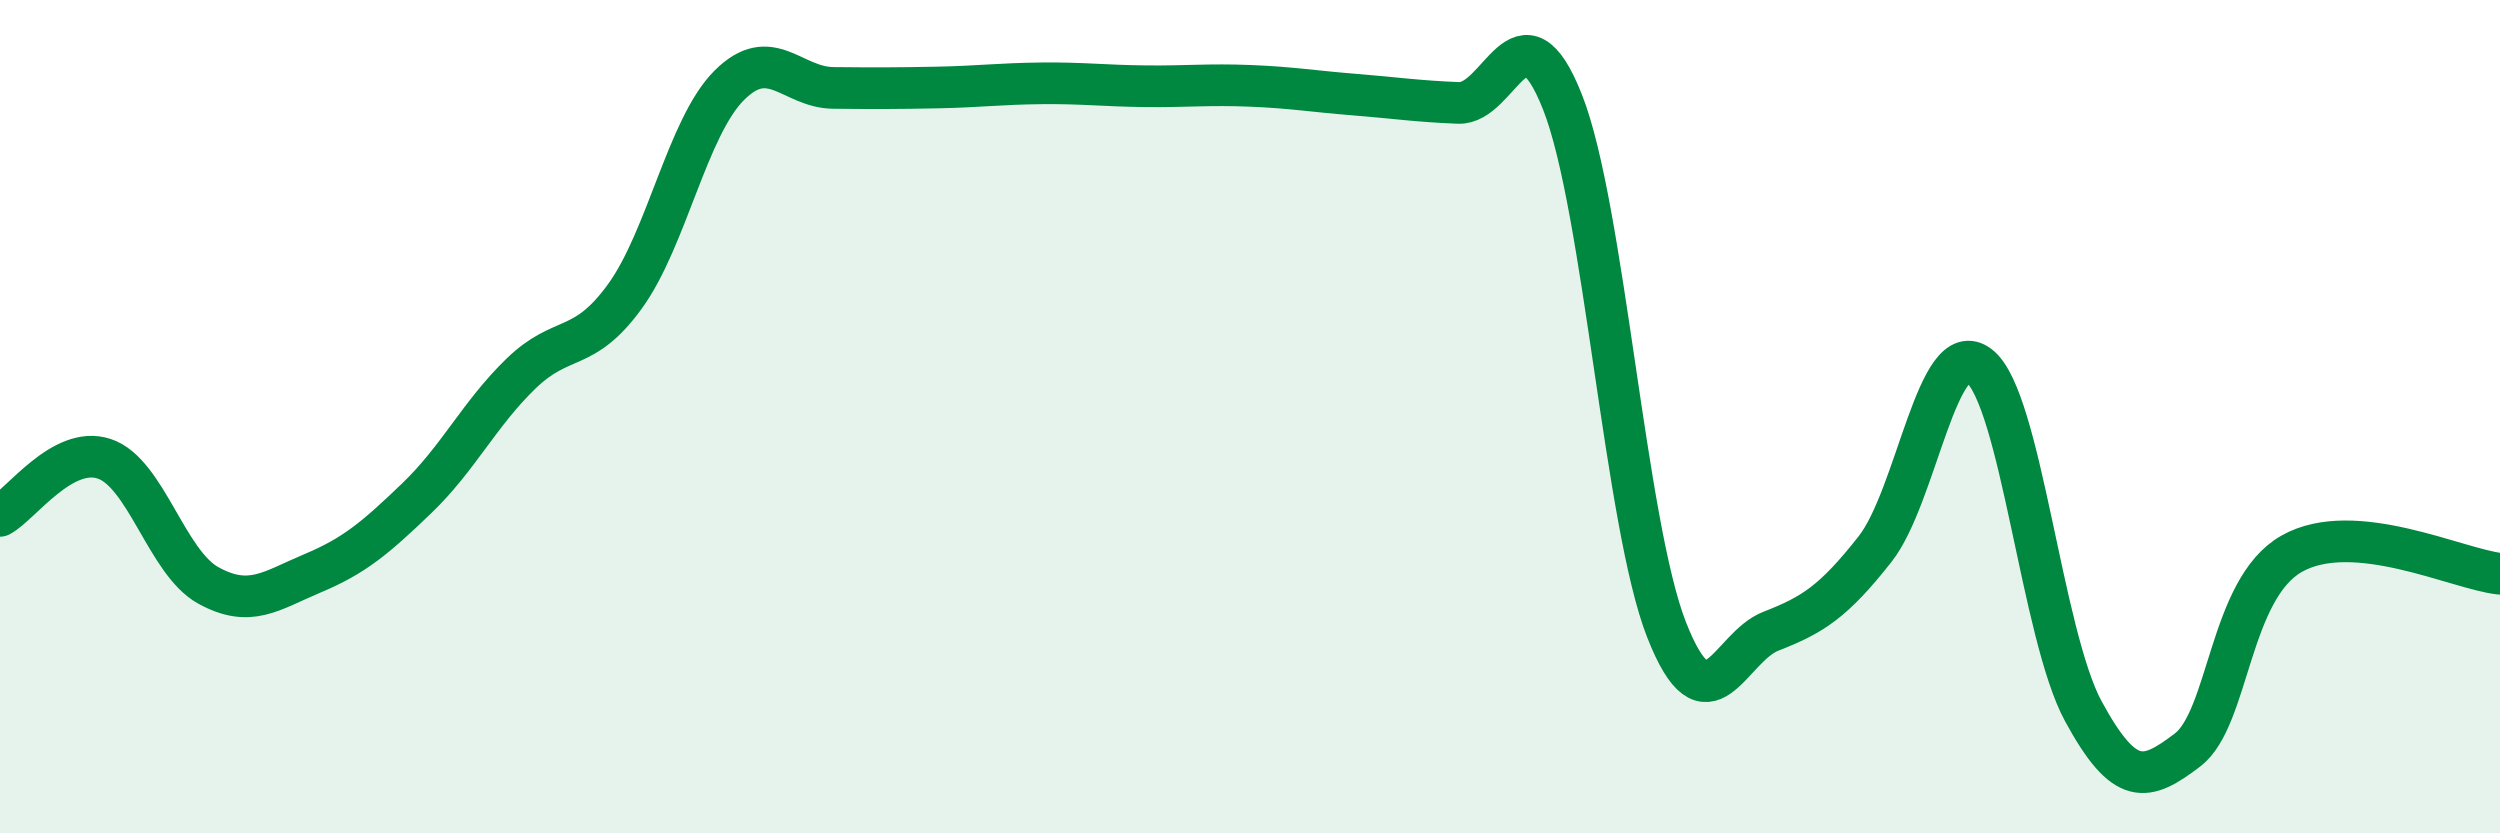
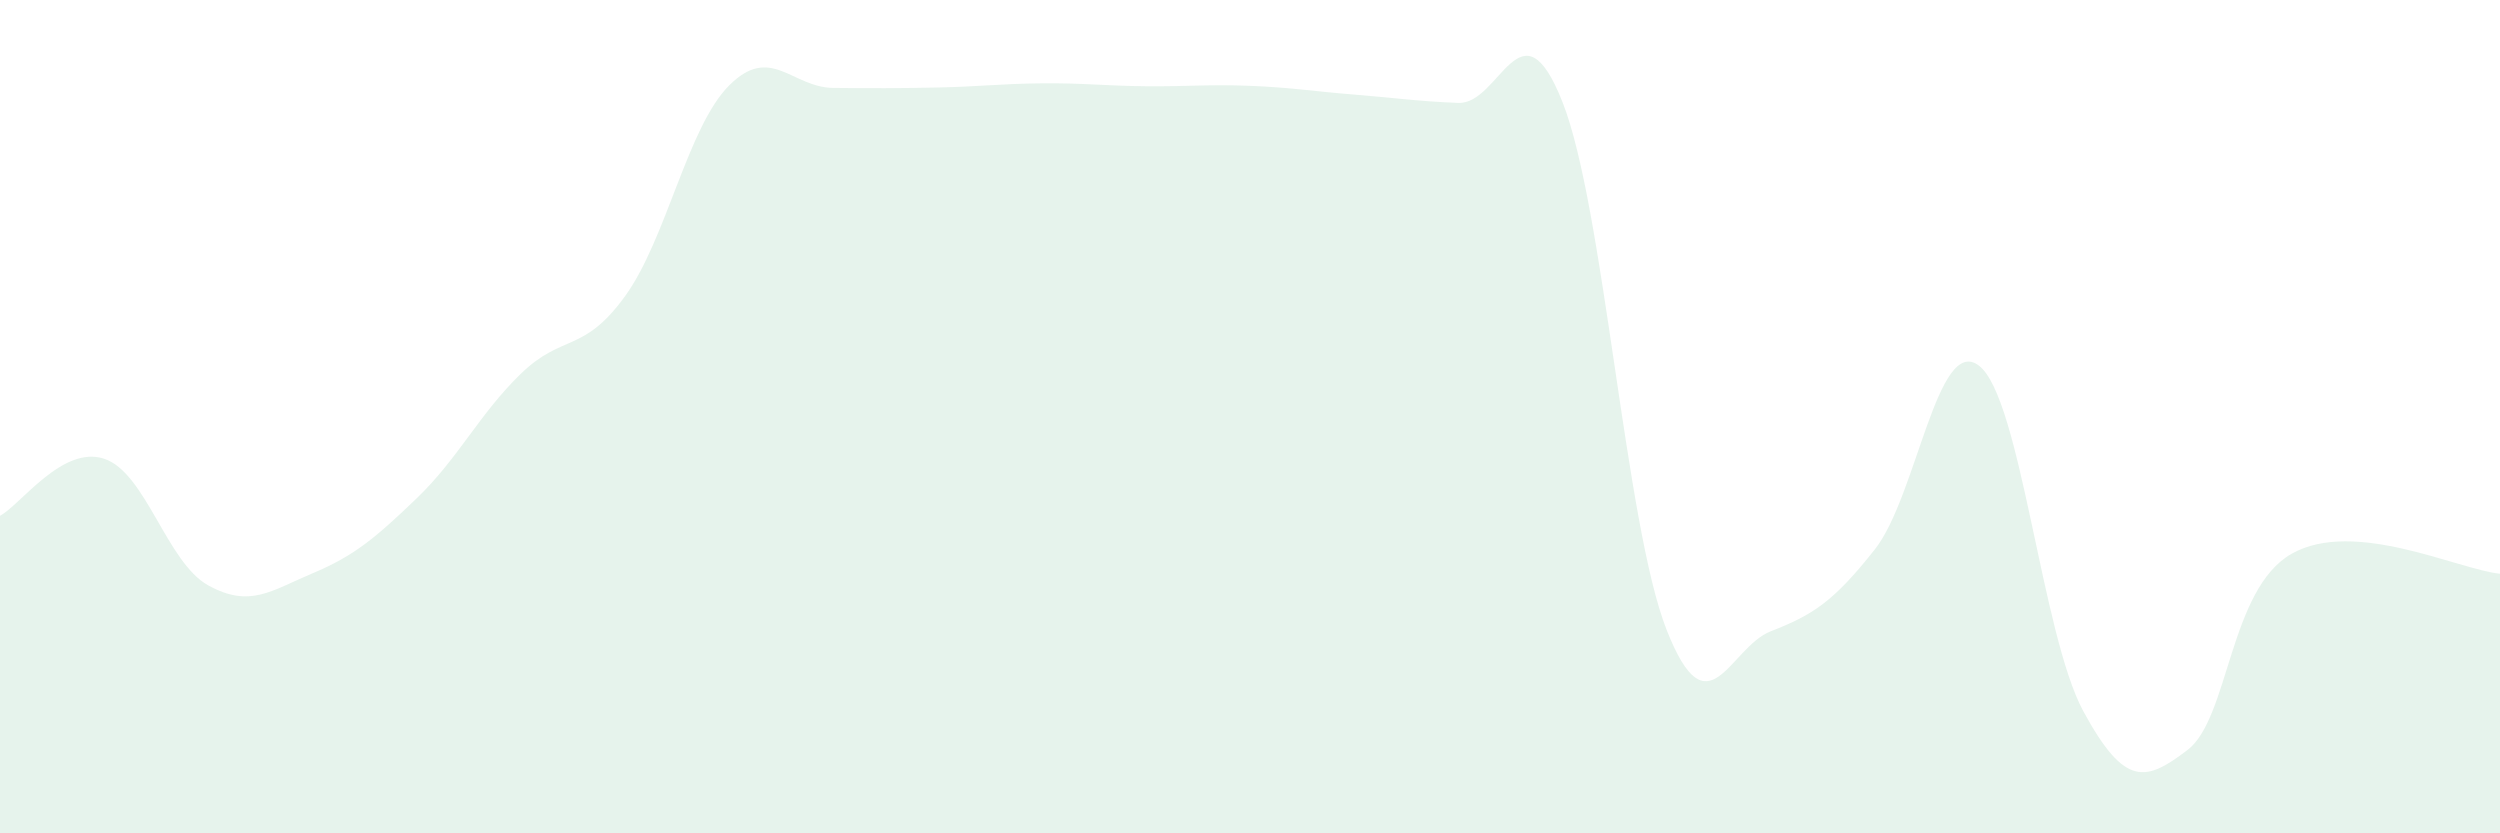
<svg xmlns="http://www.w3.org/2000/svg" width="60" height="20" viewBox="0 0 60 20">
  <path d="M 0,12.38 C 0.5,12.11 1.5,10.68 2.5,11.01 C 3.5,11.34 4,13.5 5,14.05 C 6,14.6 6.5,14.18 7.5,13.76 C 8.5,13.34 9,12.92 10,11.96 C 11,11 11.5,9.94 12.5,8.97 C 13.5,8 14,8.49 15,7.11 C 16,5.73 16.5,3.05 17.5,2.05 C 18.5,1.05 19,2.1 20,2.11 C 21,2.12 21.5,2.12 22.5,2.1 C 23.5,2.08 24,2.01 25,2 C 26,1.99 26.5,2.06 27.5,2.07 C 28.5,2.08 29,2.02 30,2.06 C 31,2.1 31.5,2.19 32.5,2.27 C 33.5,2.35 34,2.43 35,2.47 C 36,2.51 36.5,-0.08 37.5,2.45 C 38.5,4.98 39,12.58 40,15.12 C 41,17.66 41.5,15.54 42.5,15.15 C 43.5,14.76 44,14.45 45,13.18 C 46,11.91 46.5,8 47.5,8.78 C 48.5,9.56 49,15.23 50,17.07 C 51,18.91 51.5,18.76 52.5,18 C 53.5,17.24 53.5,14.14 55,13.29 C 56.5,12.44 59,13.67 60,13.77L60 20L0 20Z" fill="#008740" opacity="0.1" stroke-linecap="round" stroke-linejoin="round" />
-   <path d="M 0,12.38 C 0.5,12.11 1.5,10.68 2.5,11.01 C 3.5,11.34 4,13.5 5,14.05 C 6,14.6 6.5,14.18 7.5,13.76 C 8.5,13.34 9,12.92 10,11.96 C 11,11 11.5,9.94 12.5,8.97 C 13.5,8 14,8.49 15,7.11 C 16,5.73 16.5,3.05 17.5,2.05 C 18.5,1.05 19,2.1 20,2.11 C 21,2.12 21.5,2.12 22.5,2.1 C 23.5,2.08 24,2.01 25,2 C 26,1.99 26.5,2.06 27.5,2.07 C 28.5,2.08 29,2.02 30,2.06 C 31,2.1 31.5,2.19 32.5,2.27 C 33.5,2.35 34,2.43 35,2.47 C 36,2.51 36.5,-0.08 37.5,2.45 C 38.5,4.98 39,12.58 40,15.12 C 41,17.66 41.5,15.54 42.5,15.15 C 43.5,14.76 44,14.45 45,13.18 C 46,11.91 46.5,8 47.5,8.78 C 48.5,9.56 49,15.23 50,17.07 C 51,18.91 51.5,18.76 52.5,18 C 53.5,17.24 53.5,14.14 55,13.29 C 56.5,12.44 59,13.67 60,13.77" stroke="#008740" stroke-width="1" fill="none" stroke-linecap="round" stroke-linejoin="round" />
</svg>